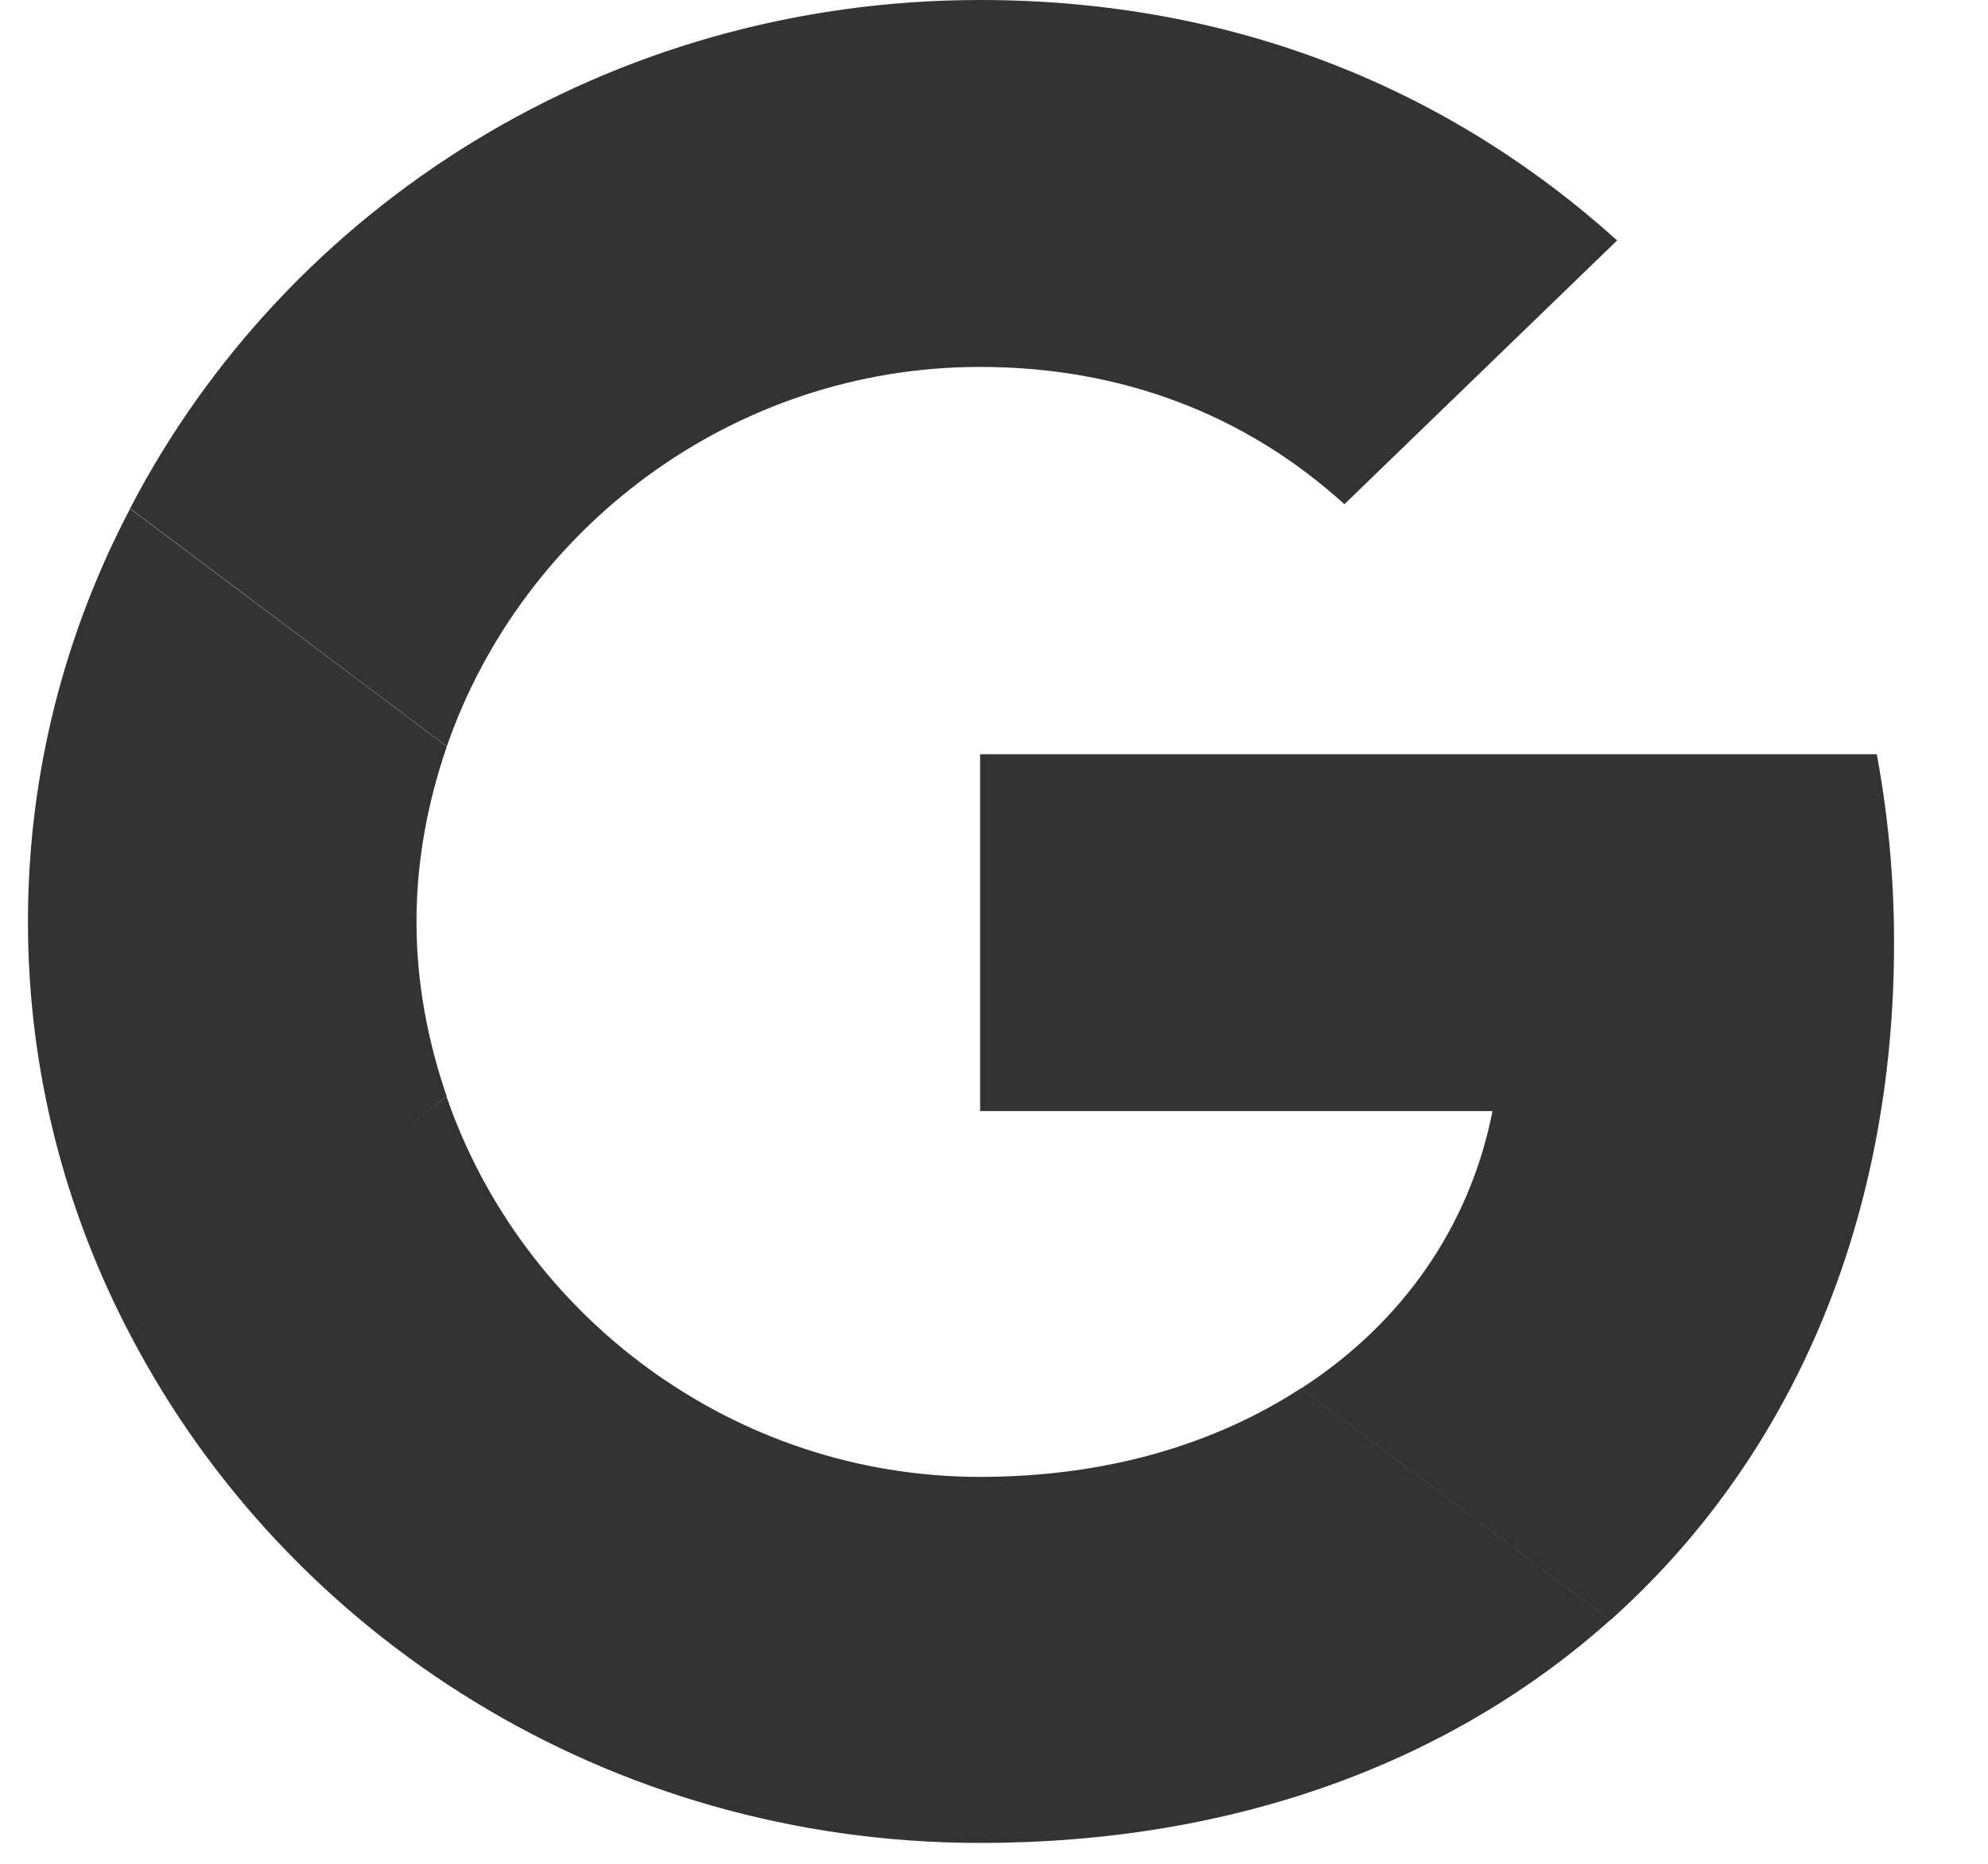
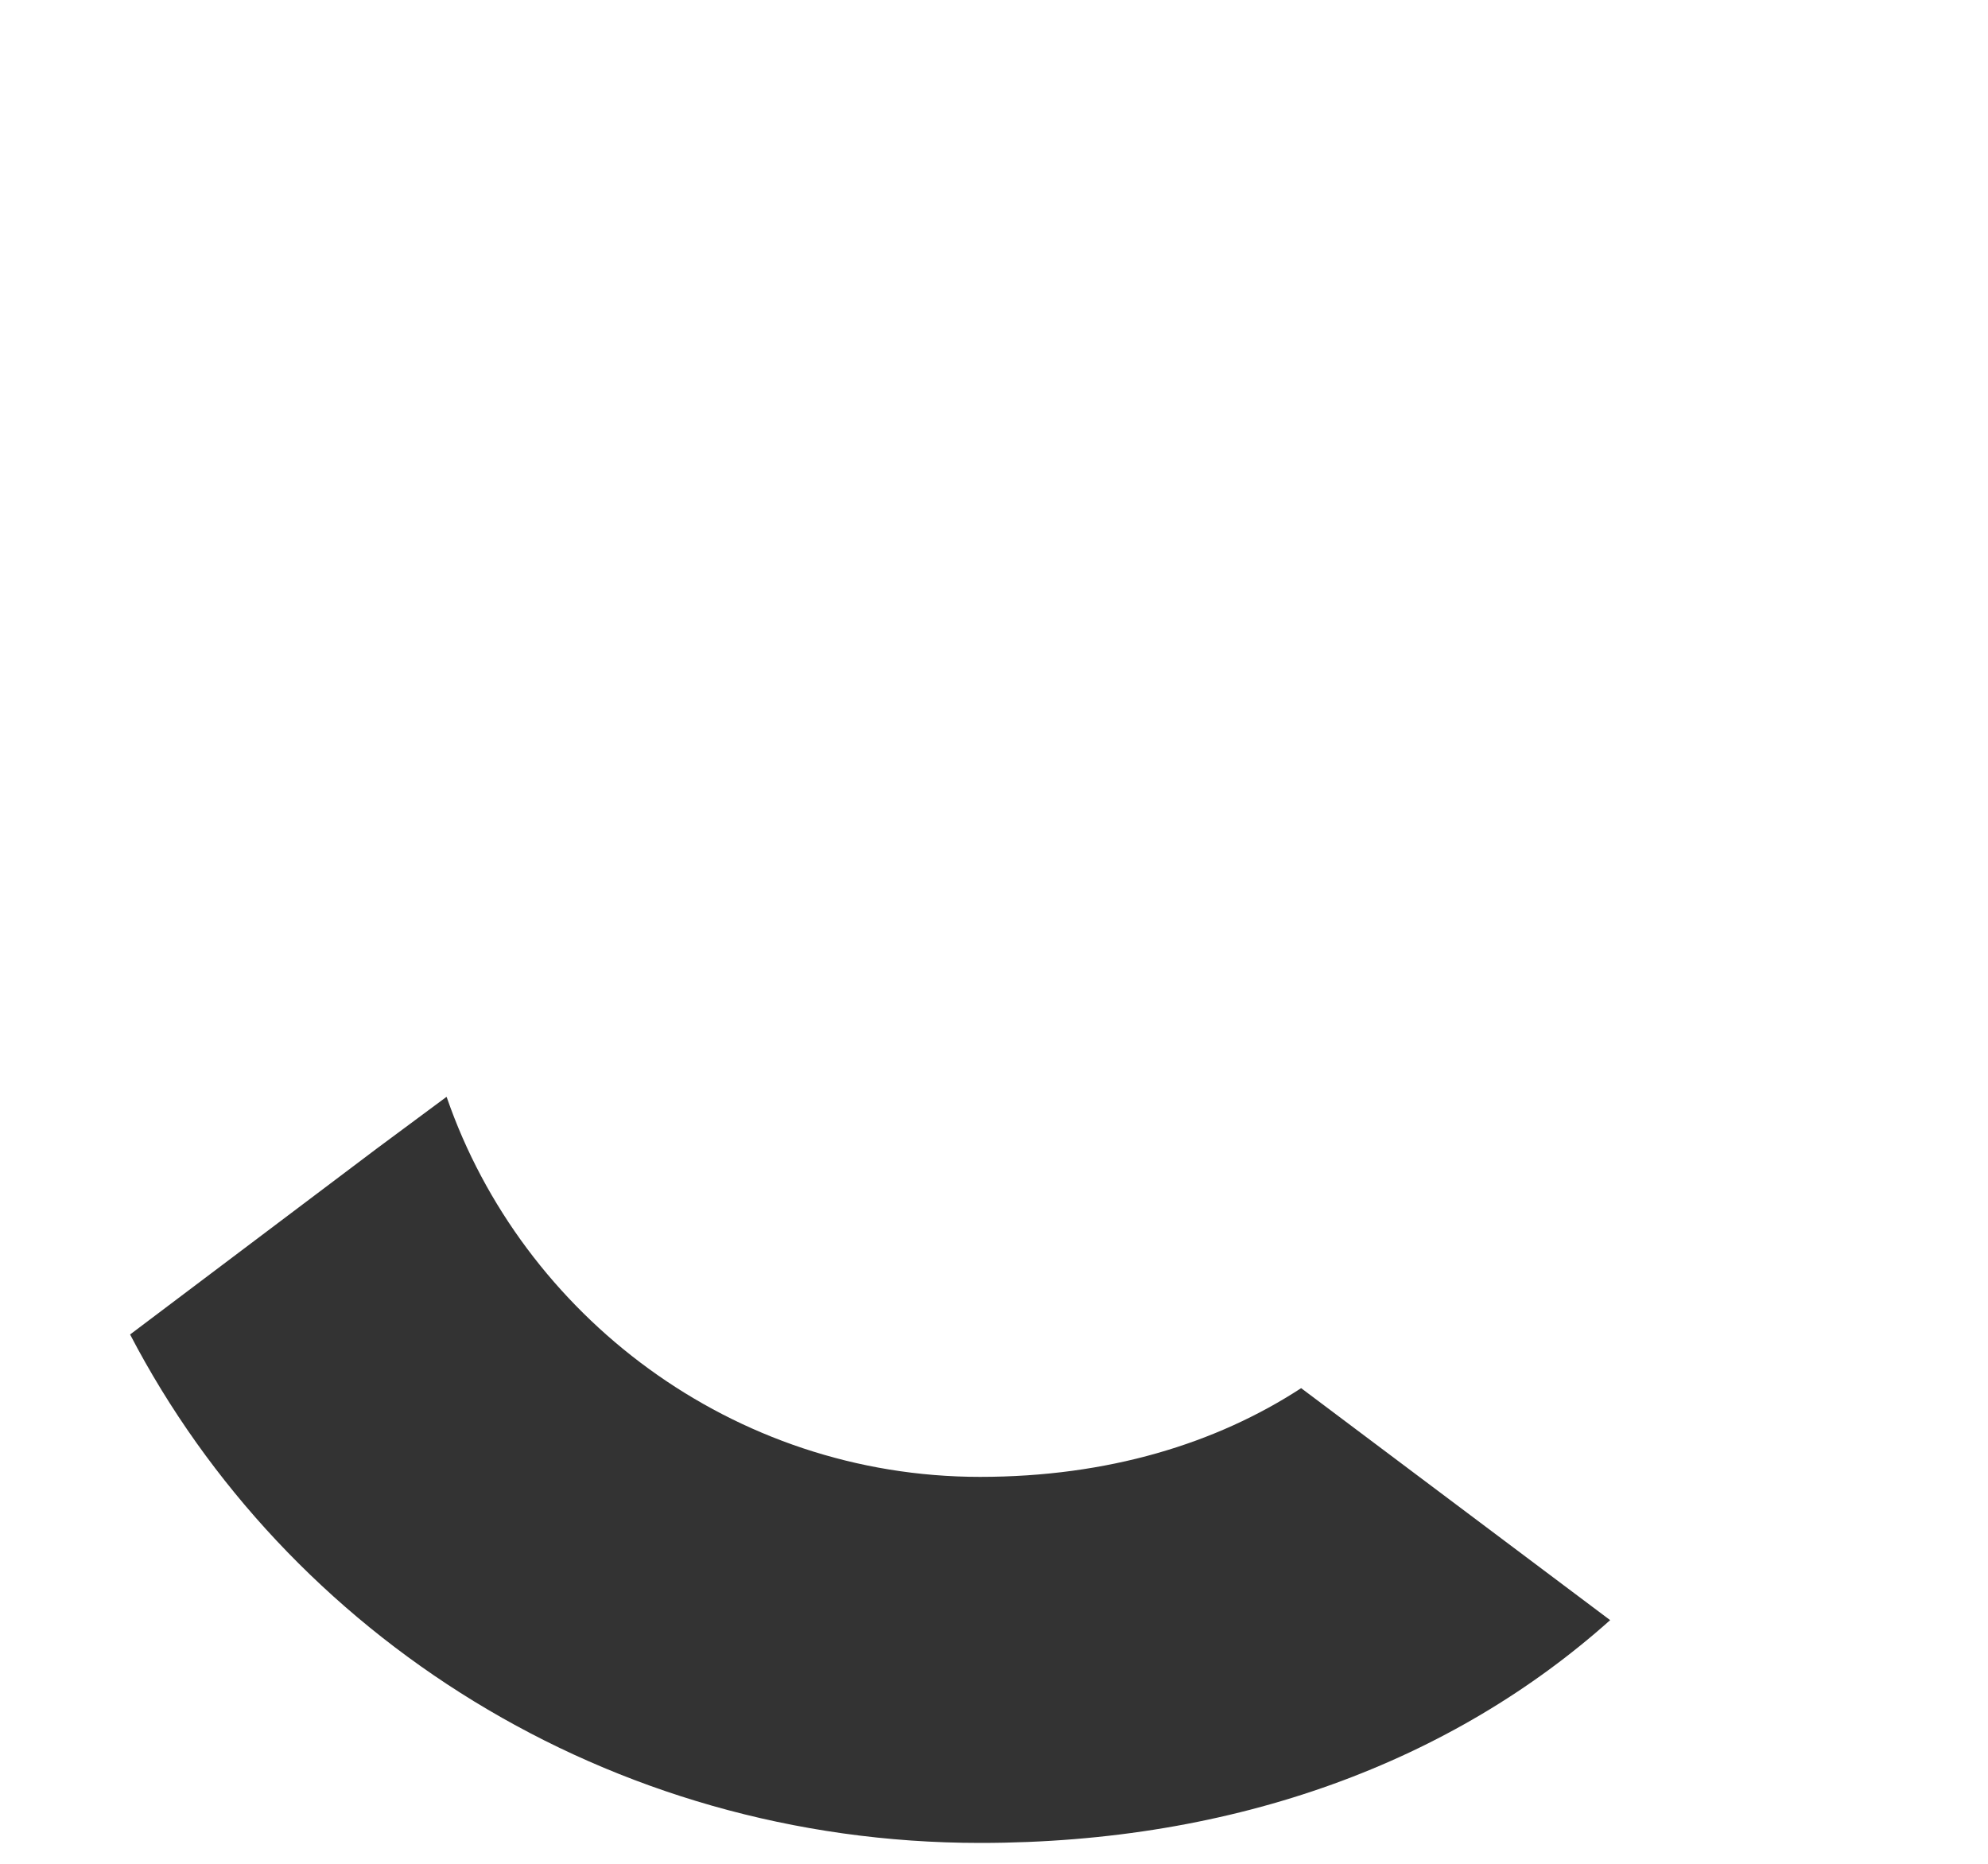
<svg xmlns="http://www.w3.org/2000/svg" width="16" height="15" viewBox="0 0 16 15" fill="none">
  <g clip-path="url(#clip0_2205_49)">
-     <path d="M7.888 6.07V8.942H12.012C11.831 9.866 11.287 10.648 10.472 11.174L12.959 13.041C14.408 11.747 15.244 9.846 15.244 7.587C15.244 7.061 15.195 6.556 15.105 6.07L7.888 6.07Z" fill="#333333" />
    <path d="M3.593 8.828L3.032 9.244L1.047 10.74C2.308 13.16 4.892 14.832 7.888 14.832C9.956 14.832 11.691 14.172 12.959 13.039L10.472 11.172C9.789 11.617 8.919 11.886 7.888 11.886C5.895 11.886 4.202 10.585 3.596 8.832L3.593 8.828Z" fill="#333333" />
-     <path d="M1.047 4.094C0.524 5.091 0.225 6.217 0.225 7.417C0.225 8.617 0.524 9.743 1.047 10.741C1.047 10.748 3.596 8.826 3.596 8.826C3.443 8.381 3.352 7.909 3.352 7.417C3.352 6.925 3.443 6.453 3.596 6.008L1.047 4.094Z" fill="#333333" />
-     <path d="M7.888 2.953C9.016 2.953 10.019 3.33 10.82 4.058L13.015 1.935C11.684 0.735 9.957 0 7.888 0C4.892 0 2.308 1.665 1.047 4.092L3.596 6.007C4.203 4.254 5.895 2.953 7.888 2.953Z" fill="#333333" />
  </g>
  <defs>
    <clipPath id="clip0_2205_49">
      <rect width="15.326" height="14.832" fill="white" transform="translate(0.225)" />
    </clipPath>
  </defs>
</svg>